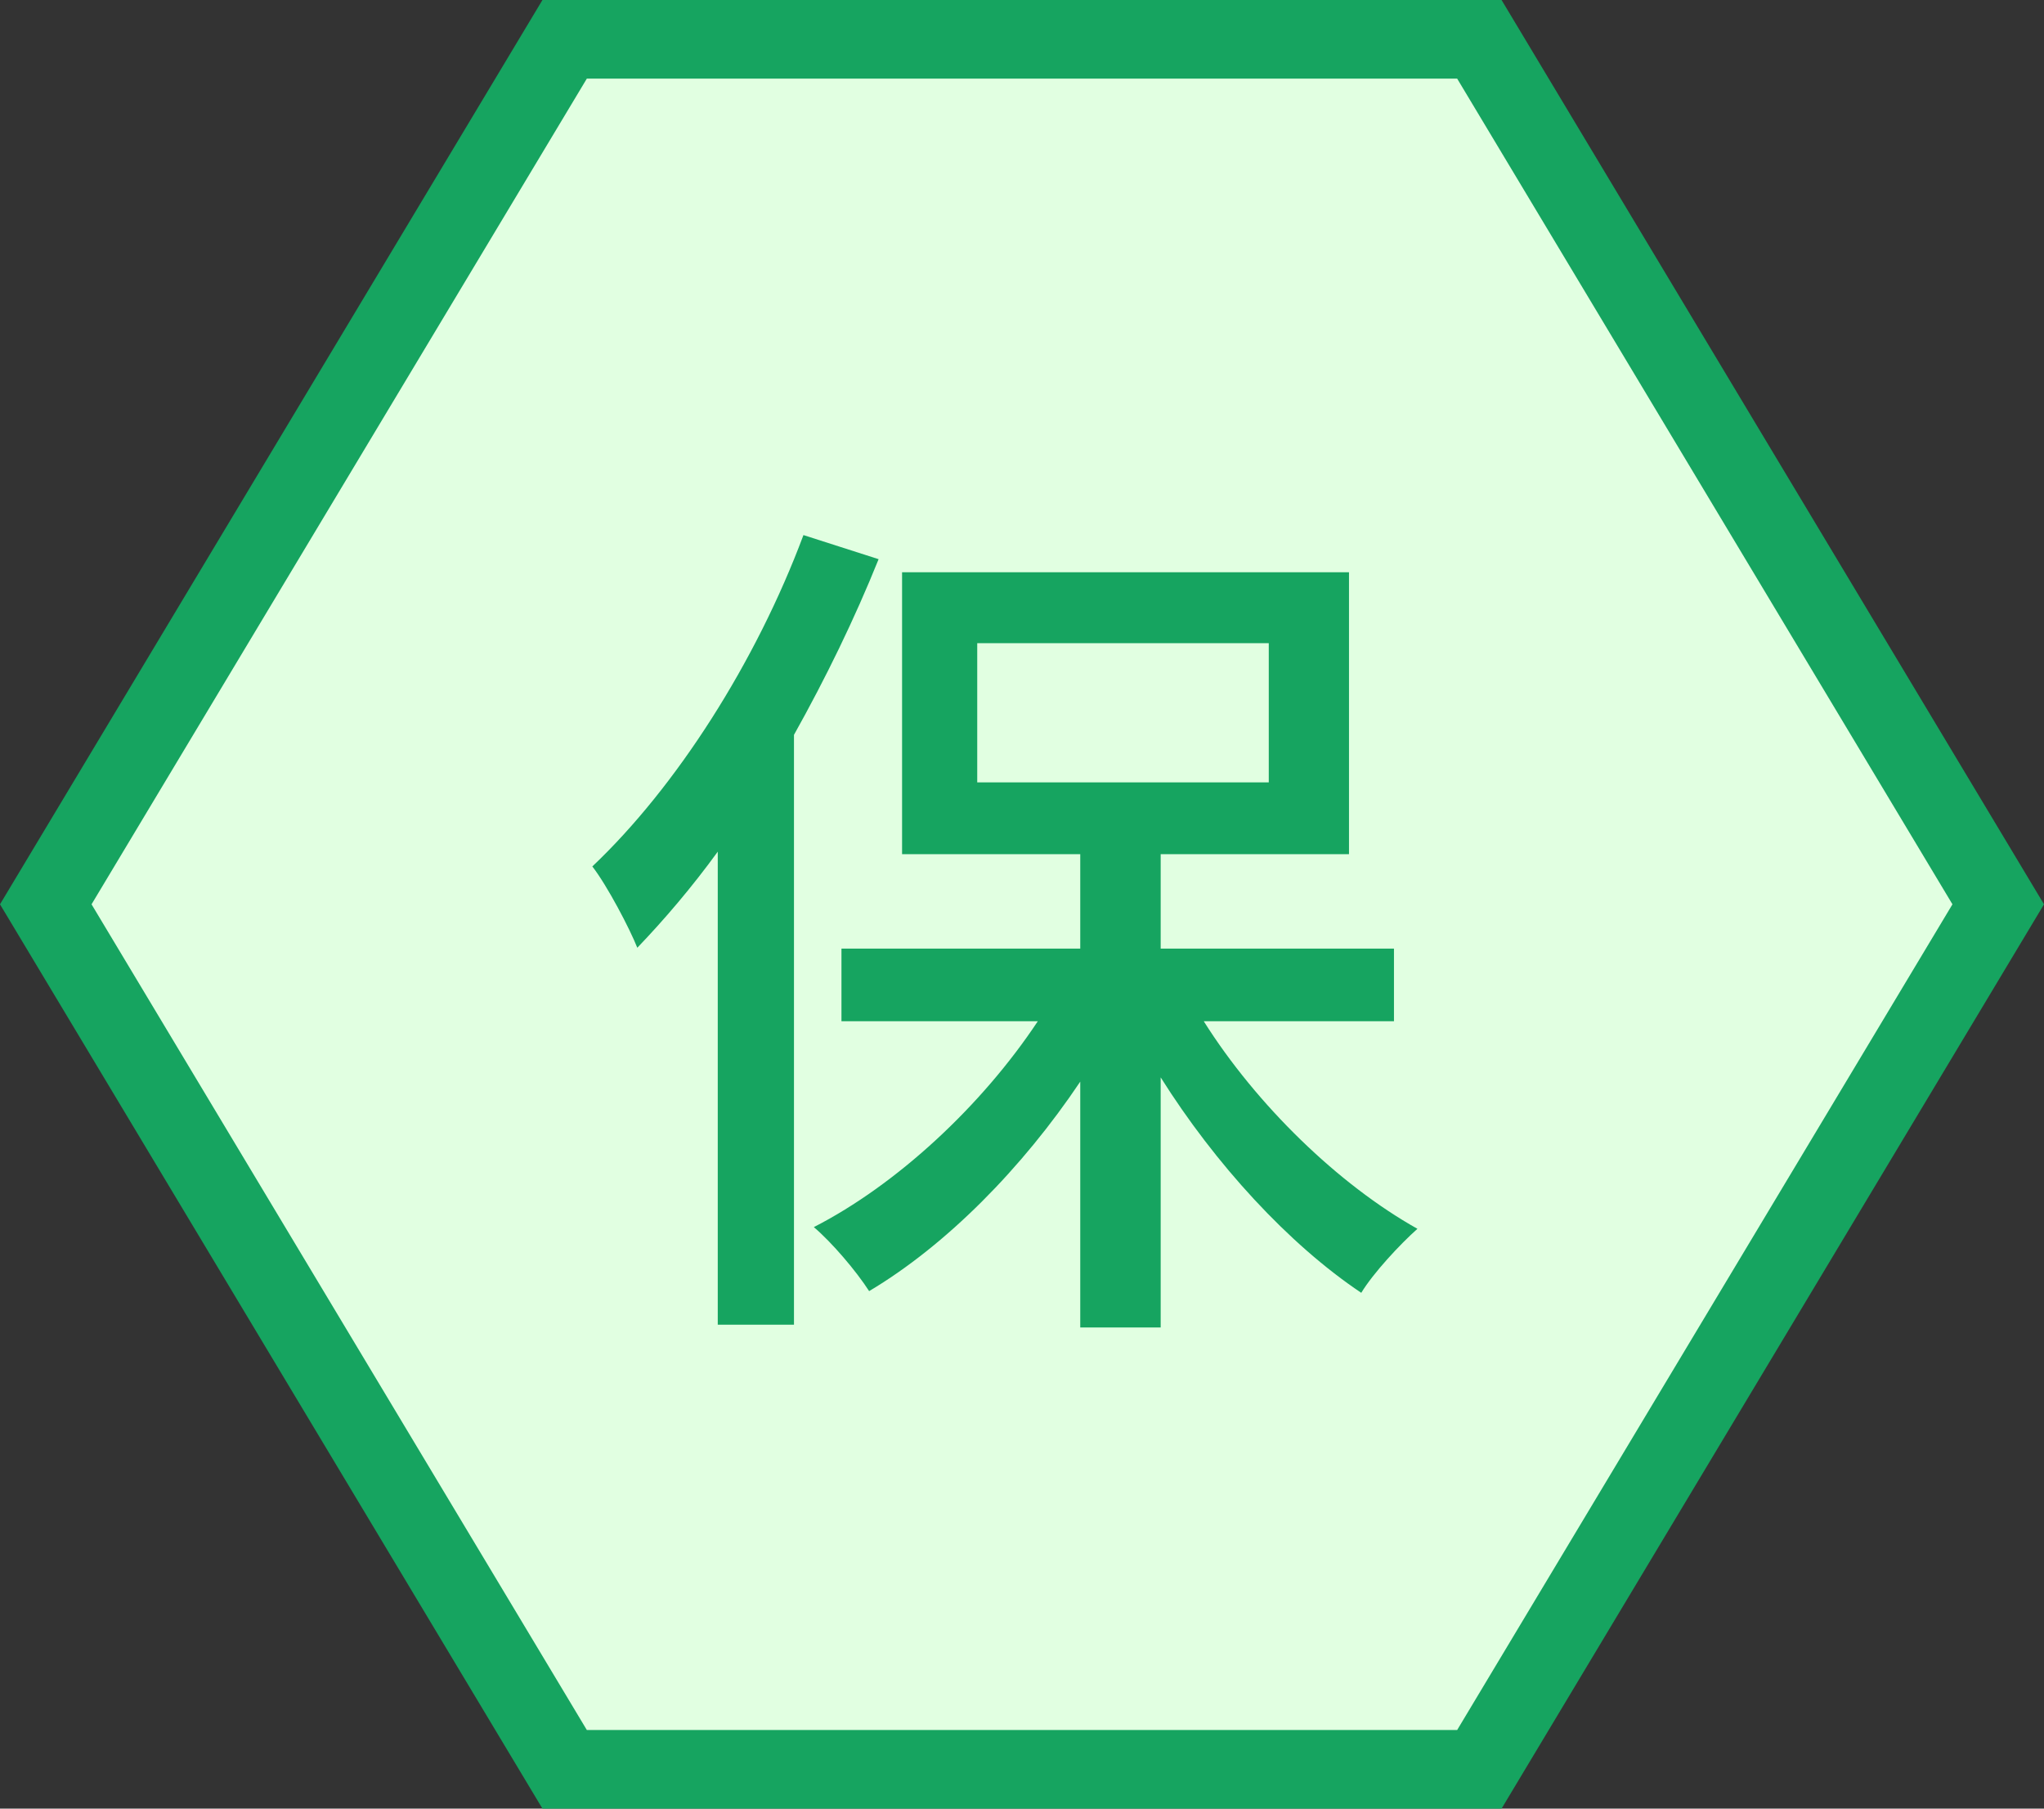
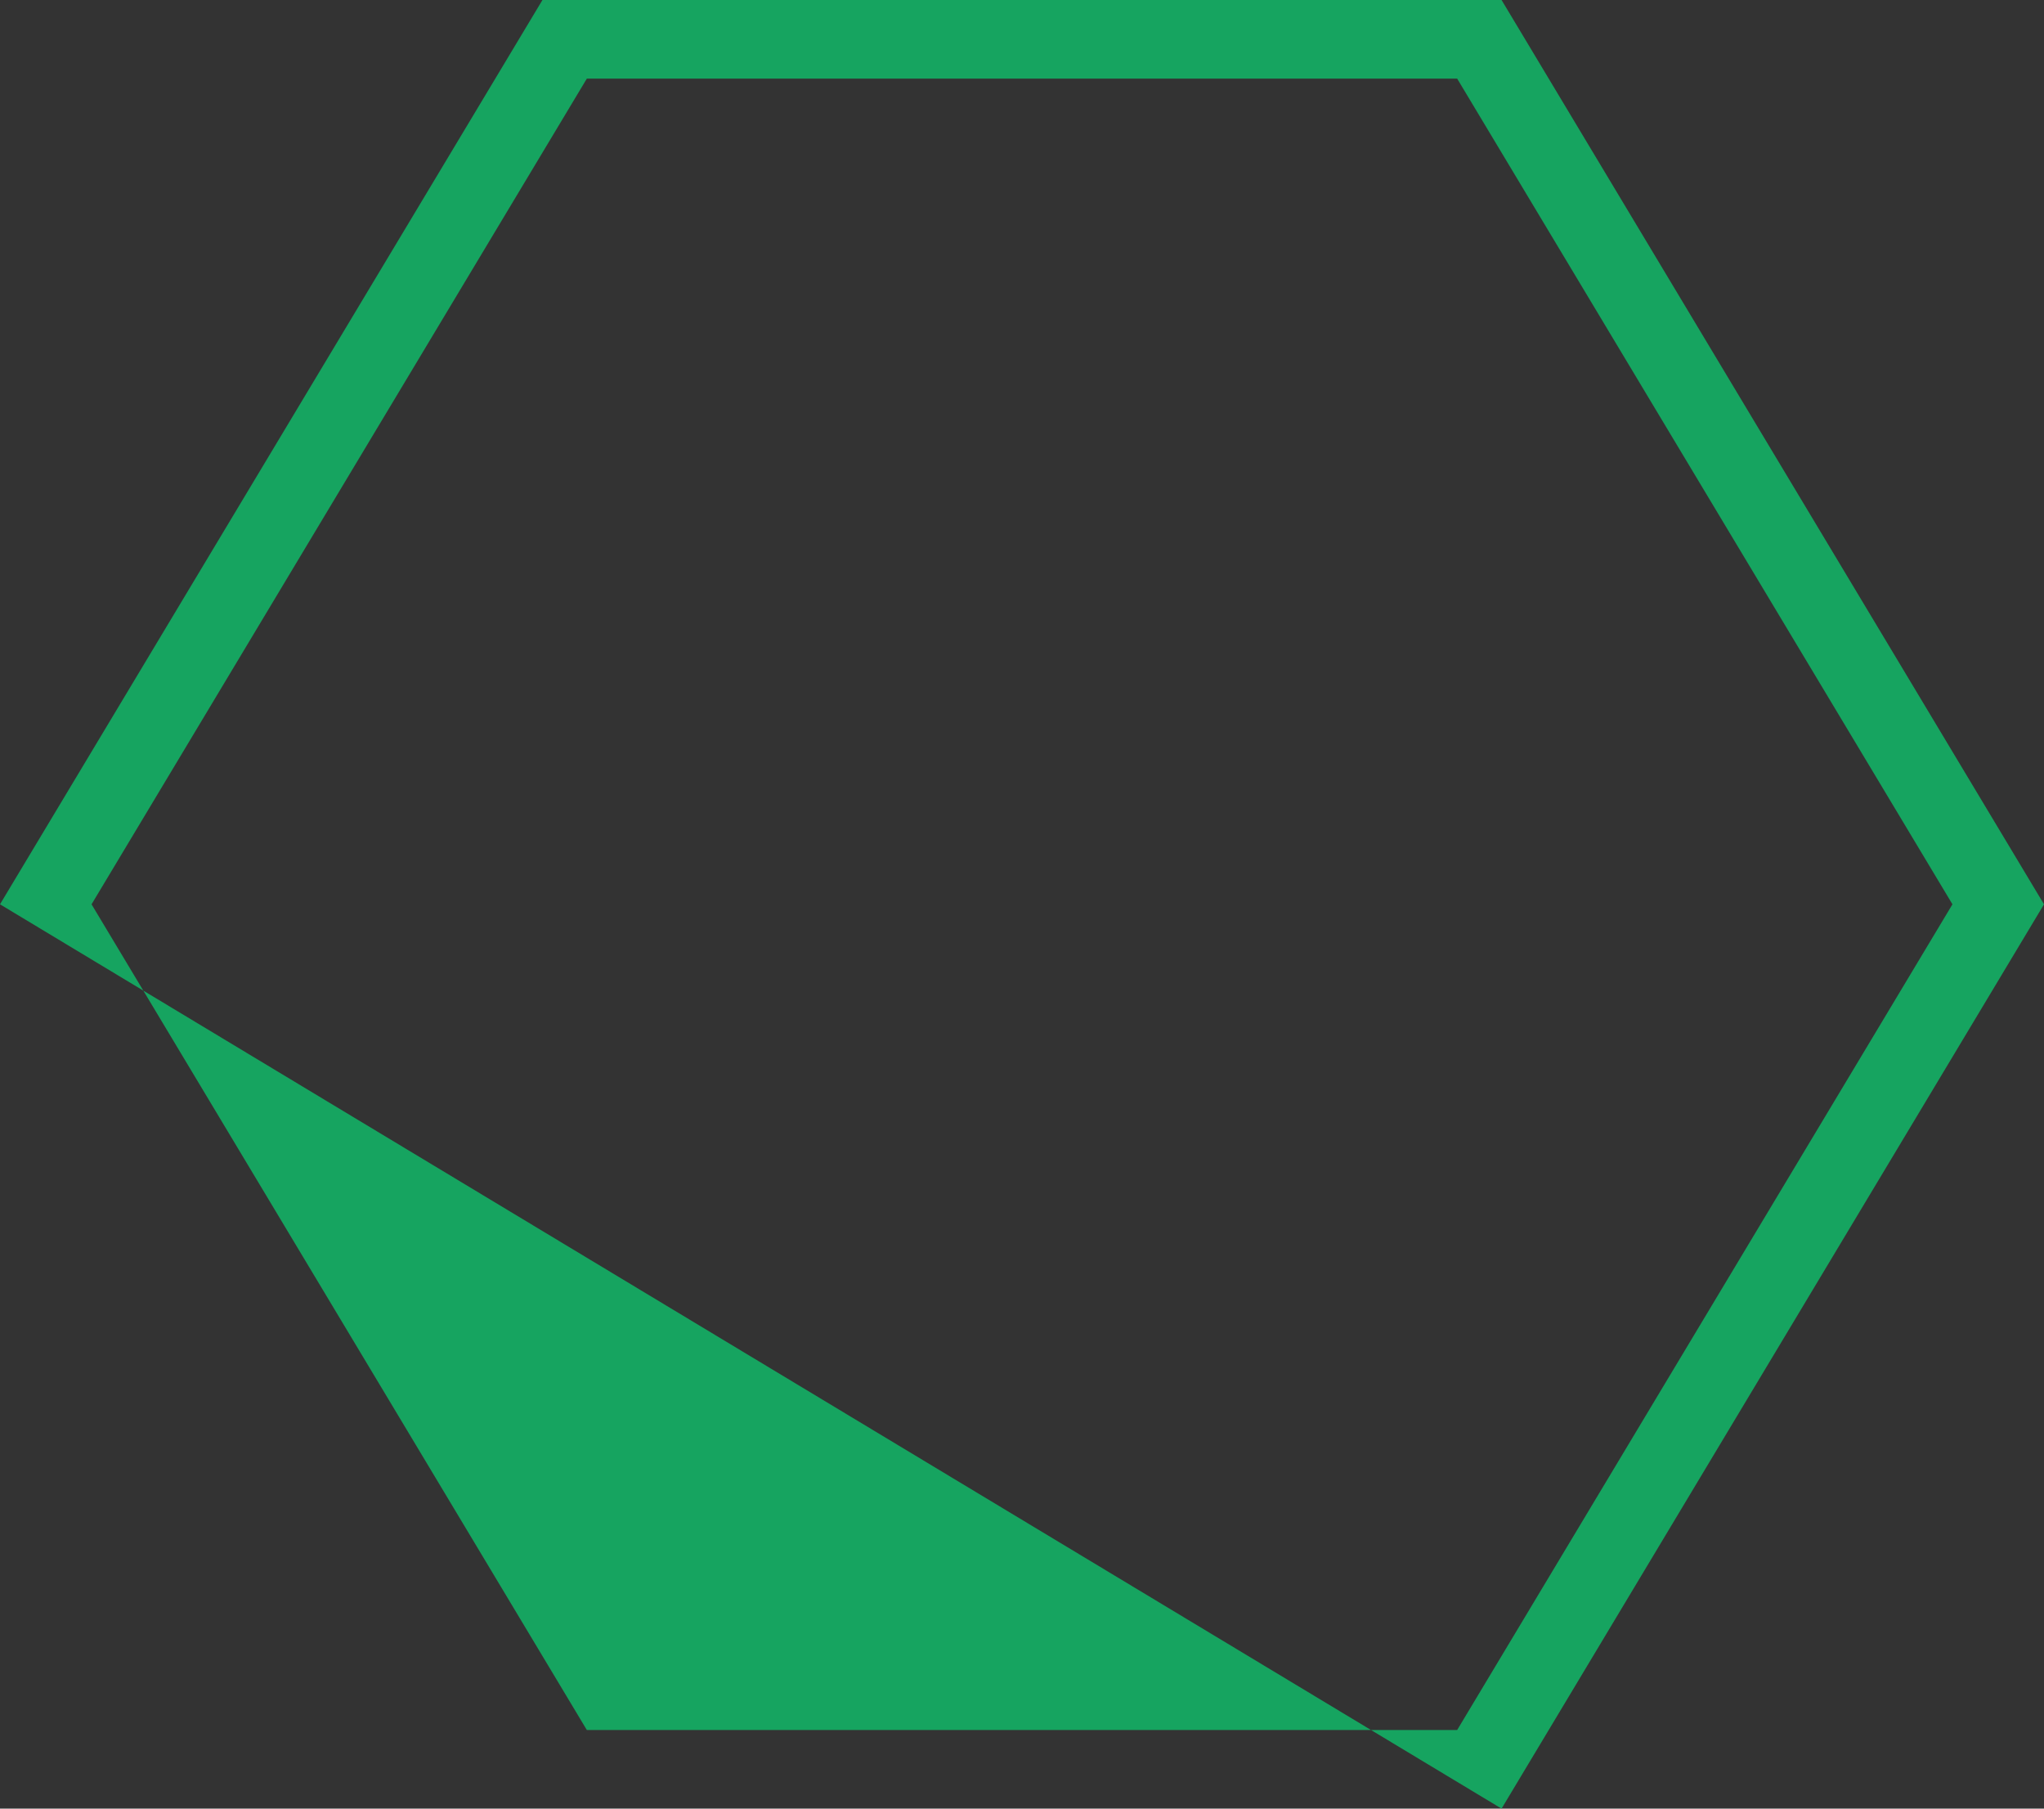
<svg xmlns="http://www.w3.org/2000/svg" width="52" height="46" viewBox="0 0 52 46" fill="none">
  <rect x="0" y="0" width="52" height="46" fill="#333333" stroke="none" />
  <desc>
			Created with Pixso.
	</desc>
  <defs />
-   <path id="path" d="M1.747 23L14.647 1.5L37.353 1.5L50.253 23L37.353 44.5L14.647 44.5L1.747 23Z" fill-rule="nonzero" fill="#E1FFE1" />
-   <path id="path" d="M0 23L13.8 0L38.2 0L52 23L38.2 46L13.8 46L0 23ZM14.929 2L2.329 23L14.929 44L37.071 44L49.671 23L37.071 2L14.929 2Z" fill-rule="nonzero" fill="#16A460" />
+   <path id="path" d="M0 23L13.8 0L38.2 0L52 23L38.2 46L0 23ZM14.929 2L2.329 23L14.929 44L37.071 44L49.671 23L37.071 2L14.929 2Z" fill-rule="nonzero" fill="#16A460" />
  <g opacity="0.6" />
-   <path id="保" d="M20.44 13.609C19.232 16.843 17.207 20.012 15.069 22.037C15.445 22.52 16.02 23.616 16.213 24.105C16.895 23.395 17.605 22.563 18.26 21.661L18.26 33.692L20.199 33.692L20.199 18.69C21.01 17.24 21.74 15.742 22.352 14.222L20.44 13.609ZM24.861 16.359L32.278 16.359L32.278 19.899L24.861 19.899L24.861 16.359ZM35.463 25.974L35.463 24.126L29.528 24.126L29.528 21.725L34.319 21.725L34.319 14.555L22.949 14.555L22.949 21.725L27.482 21.725L27.482 24.126L21.407 24.126L21.407 25.974L26.402 25.974C24.974 28.127 22.814 30.131 20.704 31.21C21.166 31.602 21.783 32.328 22.111 32.838C24.071 31.672 26.005 29.712 27.482 27.51L27.482 33.762L29.528 33.762L29.528 27.402C30.914 29.605 32.783 31.645 34.631 32.881C34.937 32.376 35.619 31.645 36.06 31.253C34.056 30.131 31.967 28.106 30.624 25.974L35.463 25.974Z" fill-rule="evenodd" fill="#16A460" />
</svg>